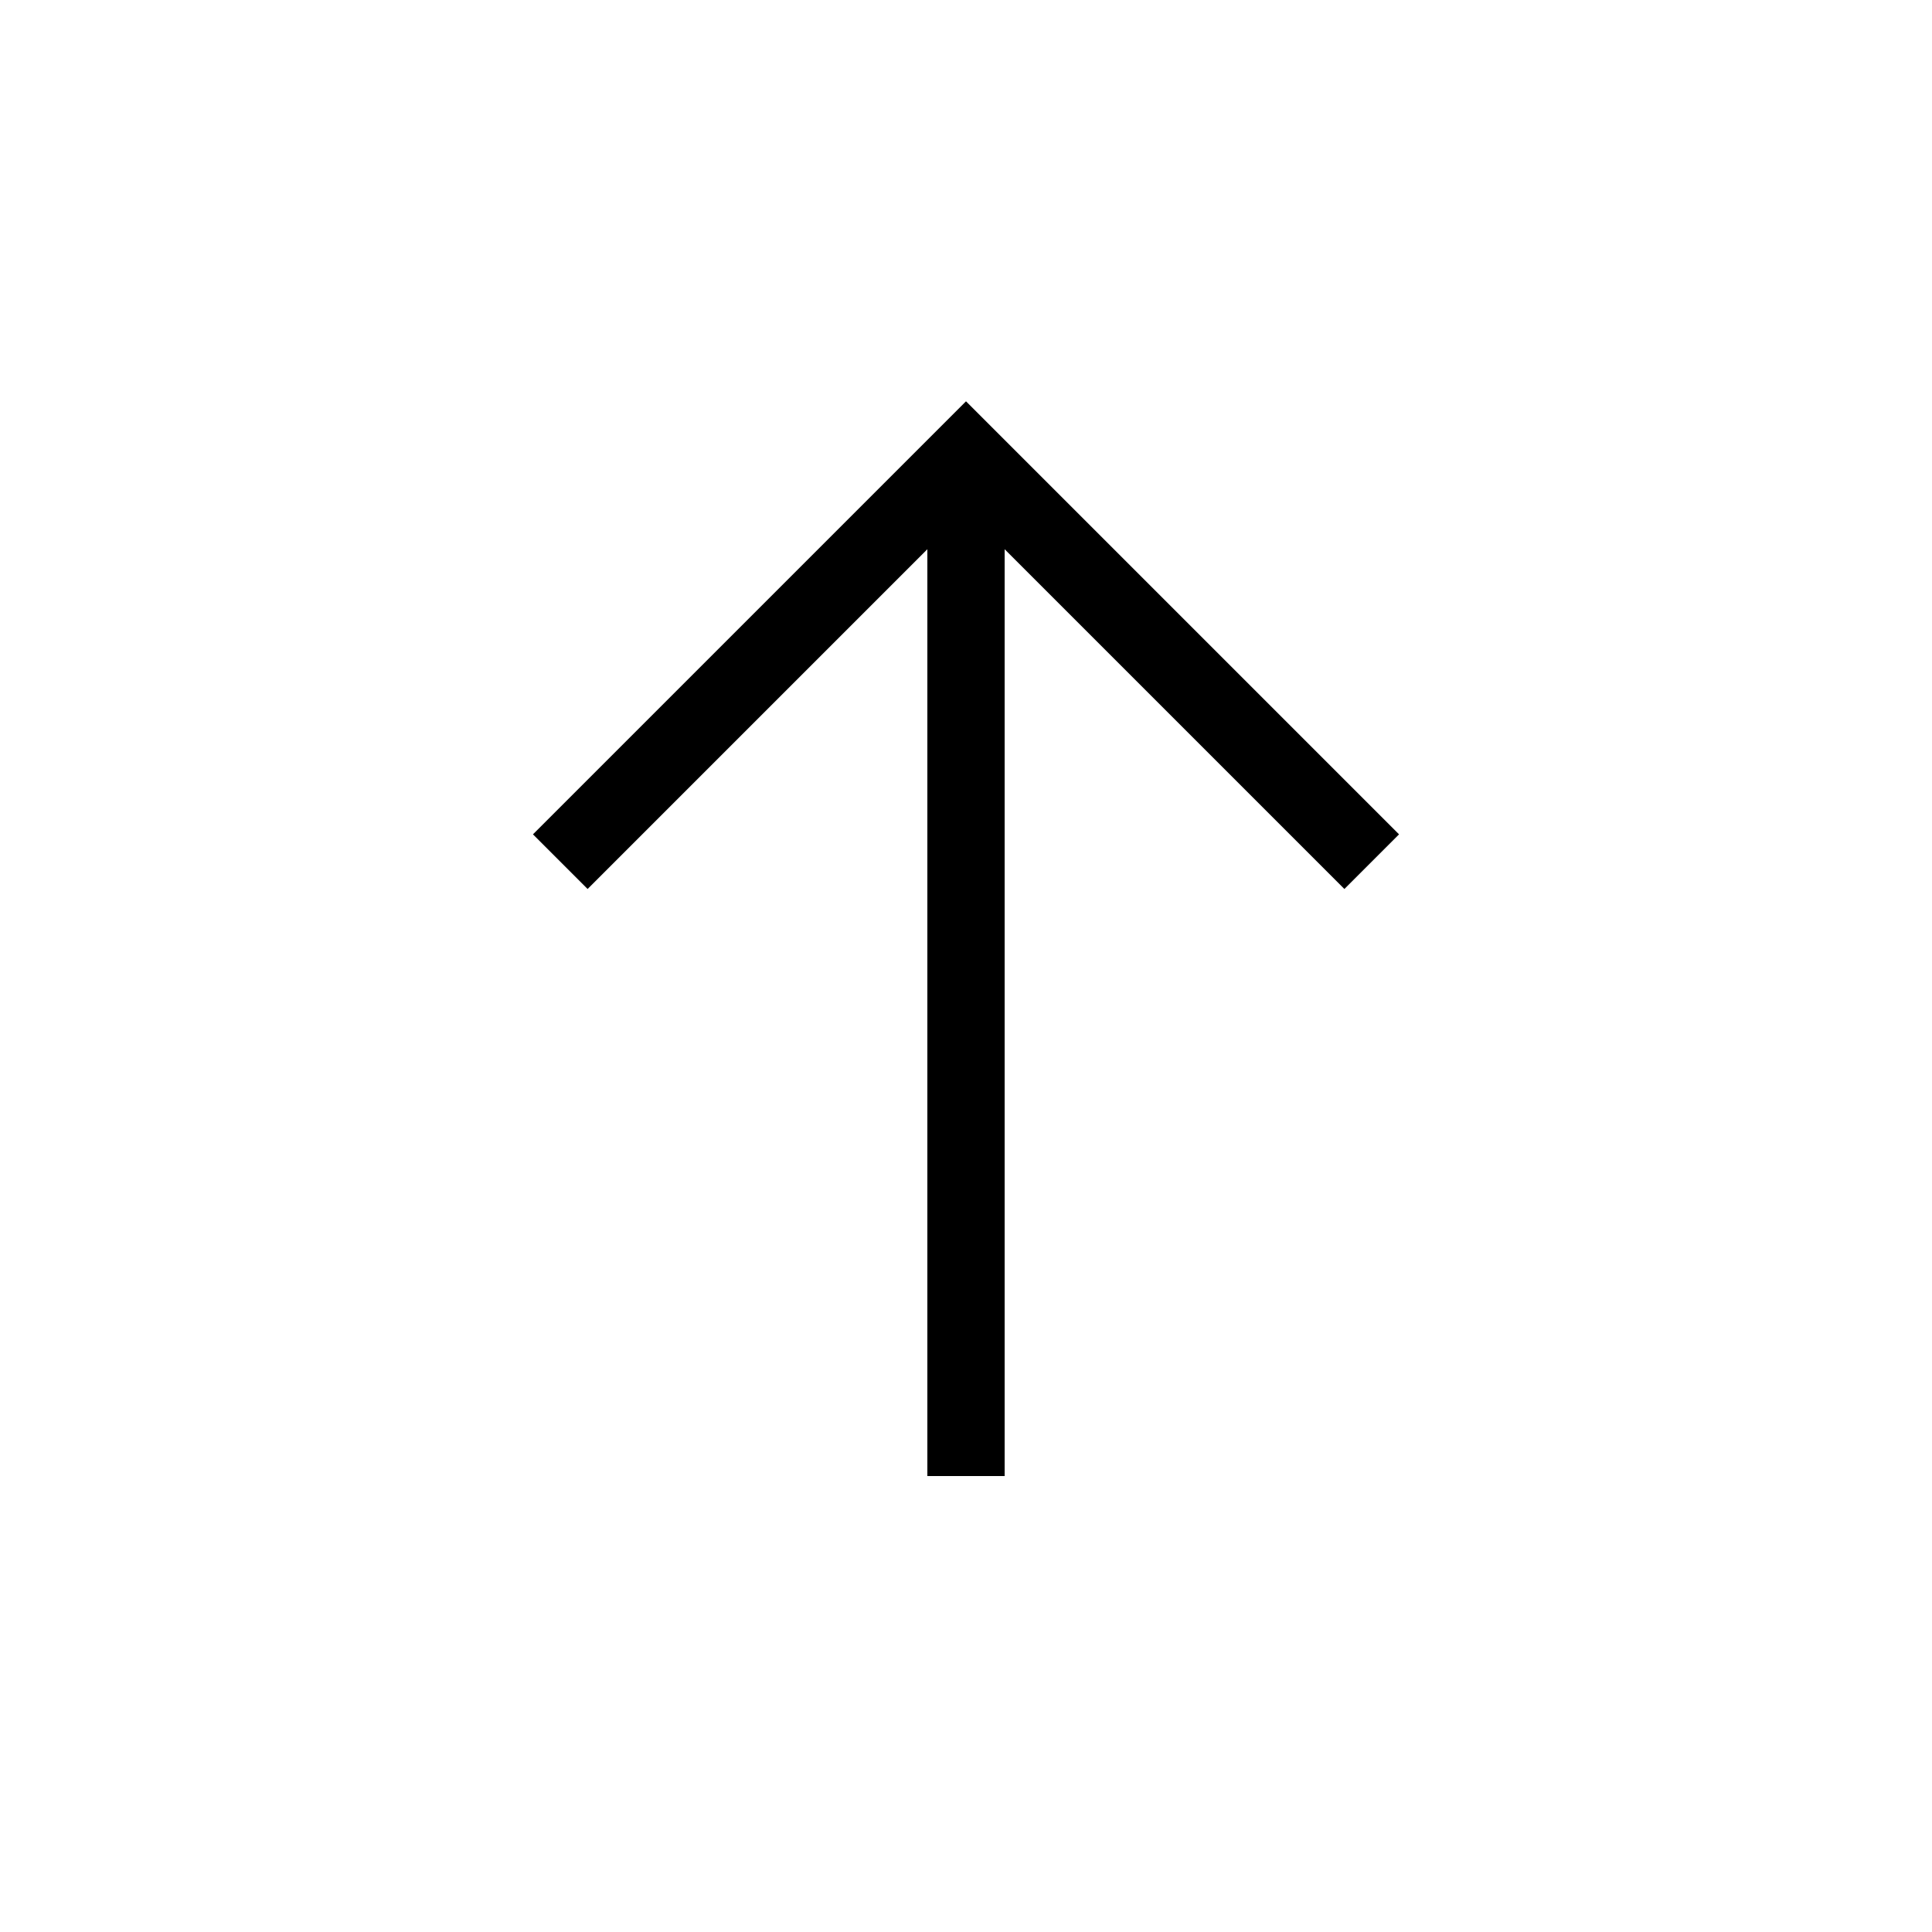
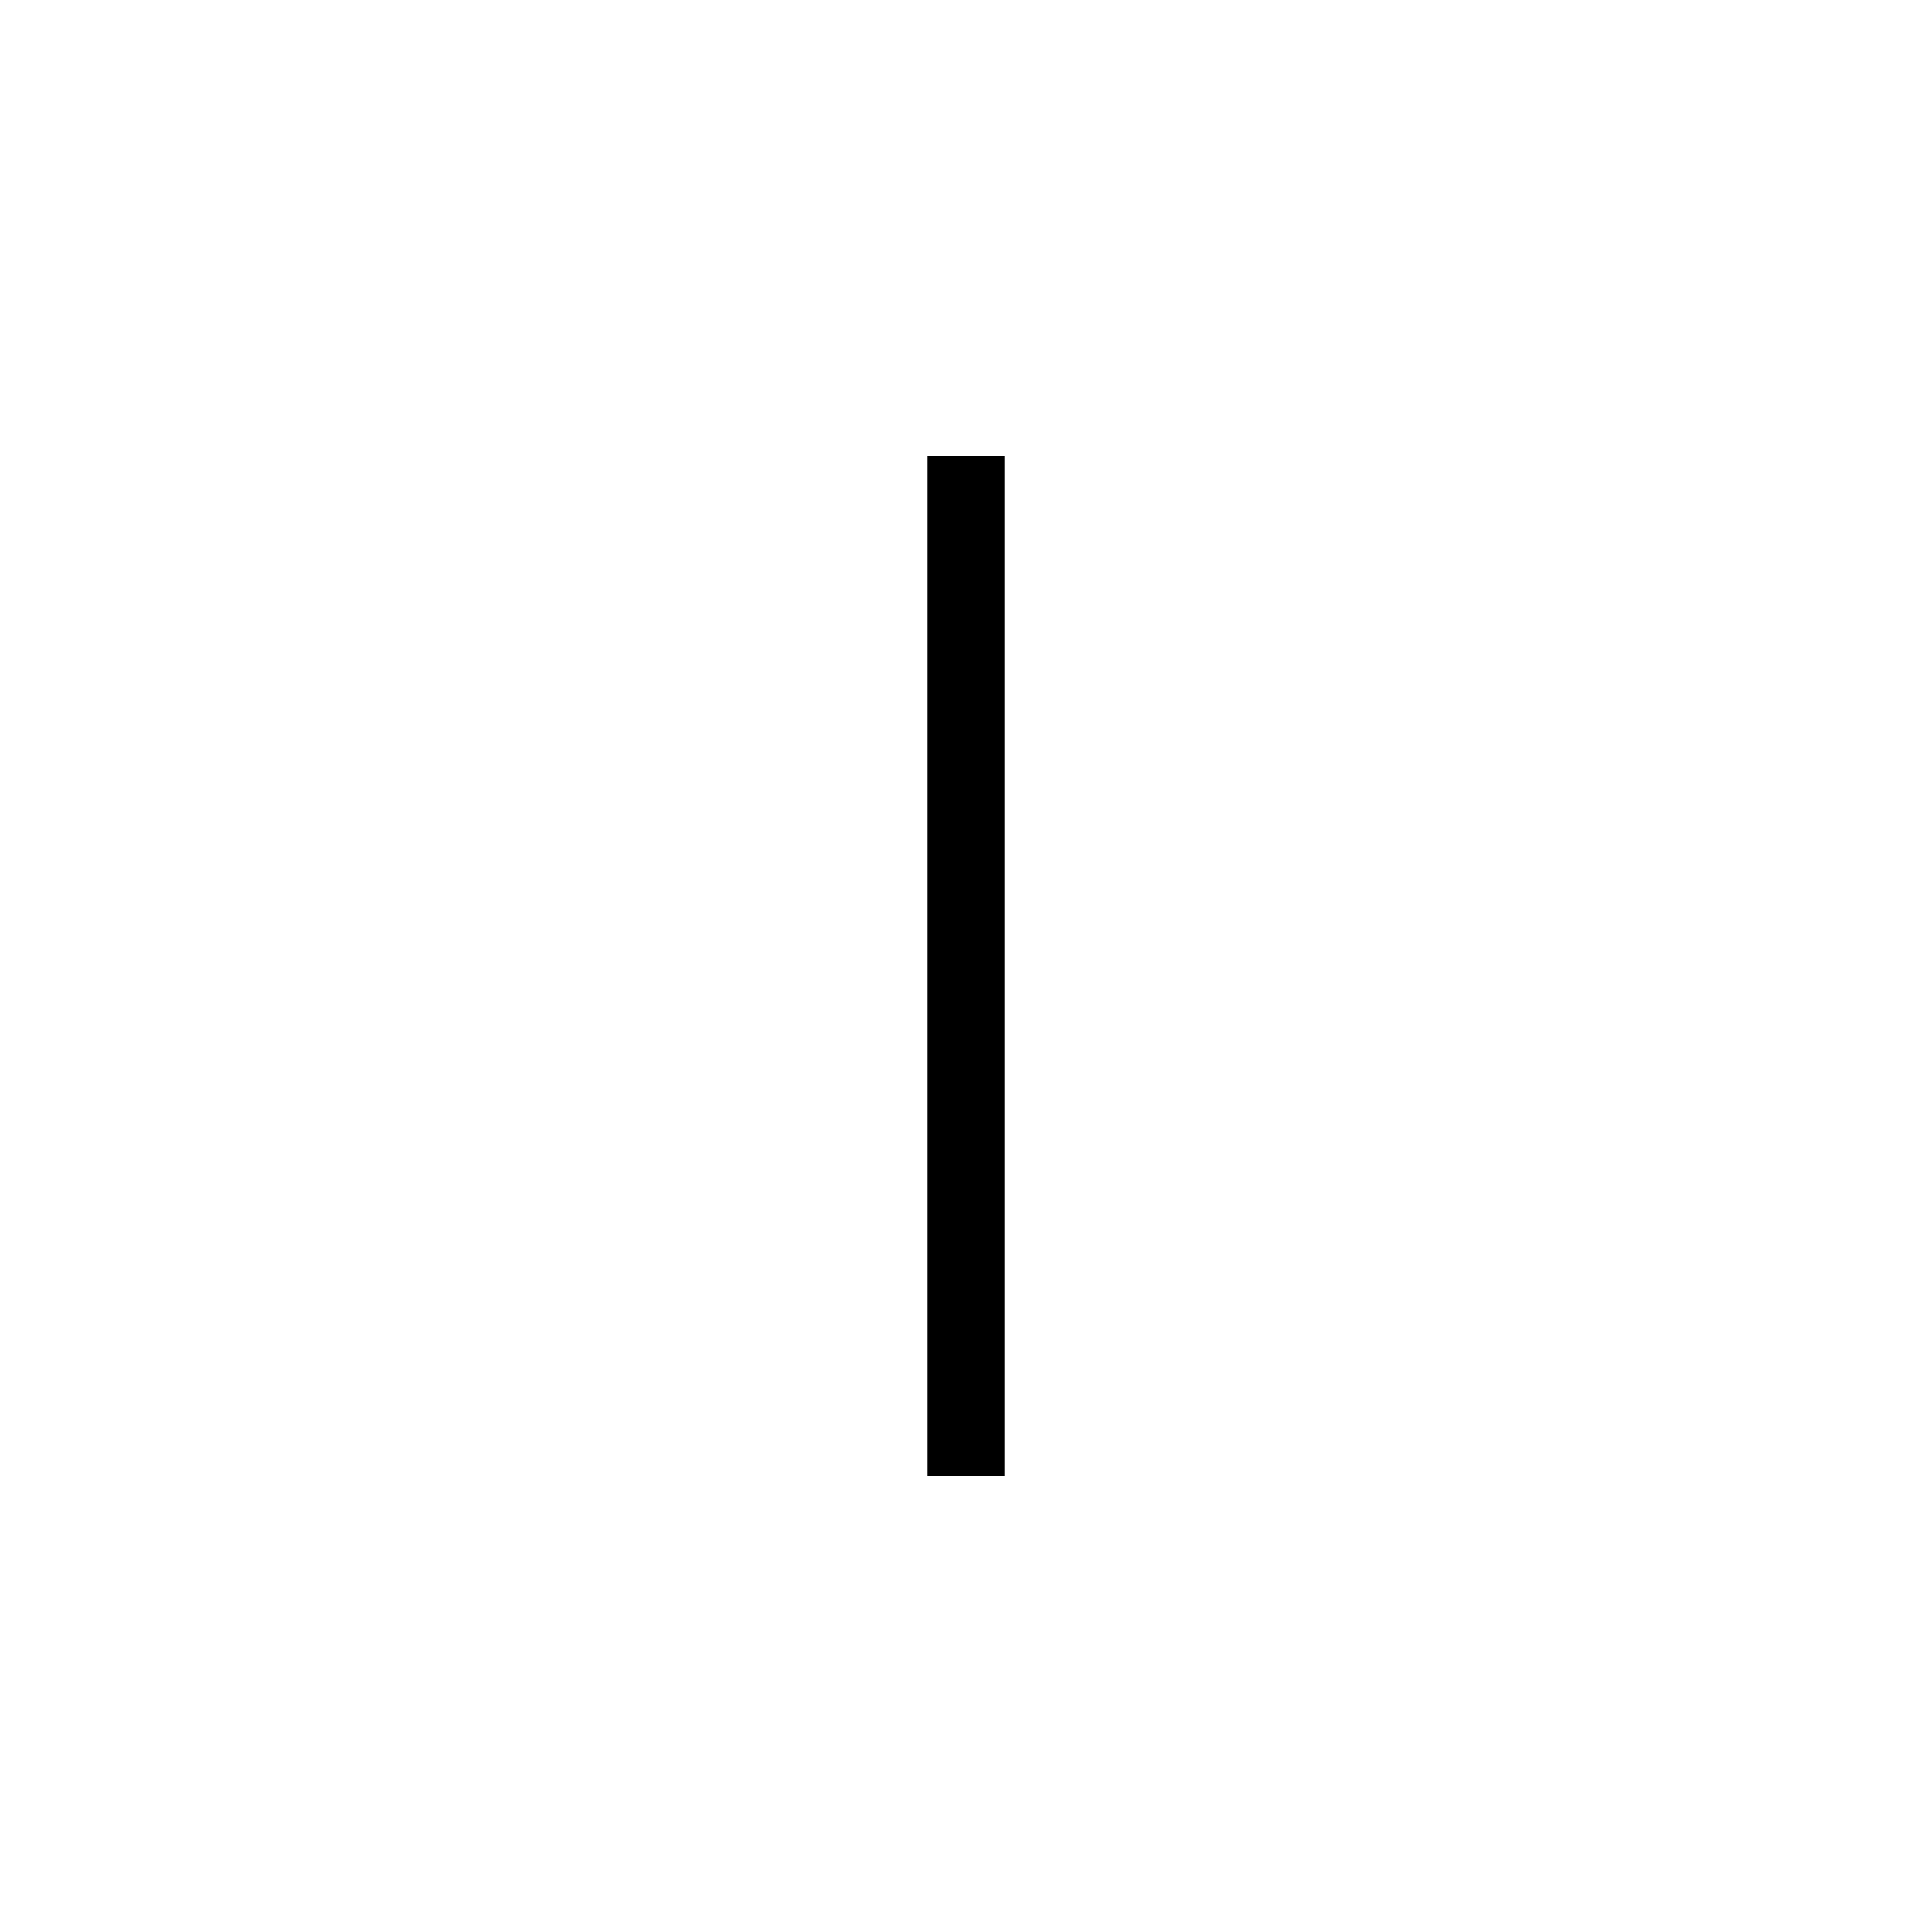
<svg xmlns="http://www.w3.org/2000/svg" id="slide-top" viewBox="0 0 50 50">
  <defs>
    <style>
      .cls-188 {
        fill: none;
        stroke: #000;
        stroke-width: 2px;
      }
    </style>
  </defs>
  <g id="icon-top">
    <path id="Pfad_8" data-name="Pfad 8" class="cls-188" d="M25,38.2V11.8" />
-     <path id="Pfad_9" data-name="Pfad 9" class="cls-188" d="M14.5,22.3,25,11.8,35.5,22.3" />
  </g>
</svg>